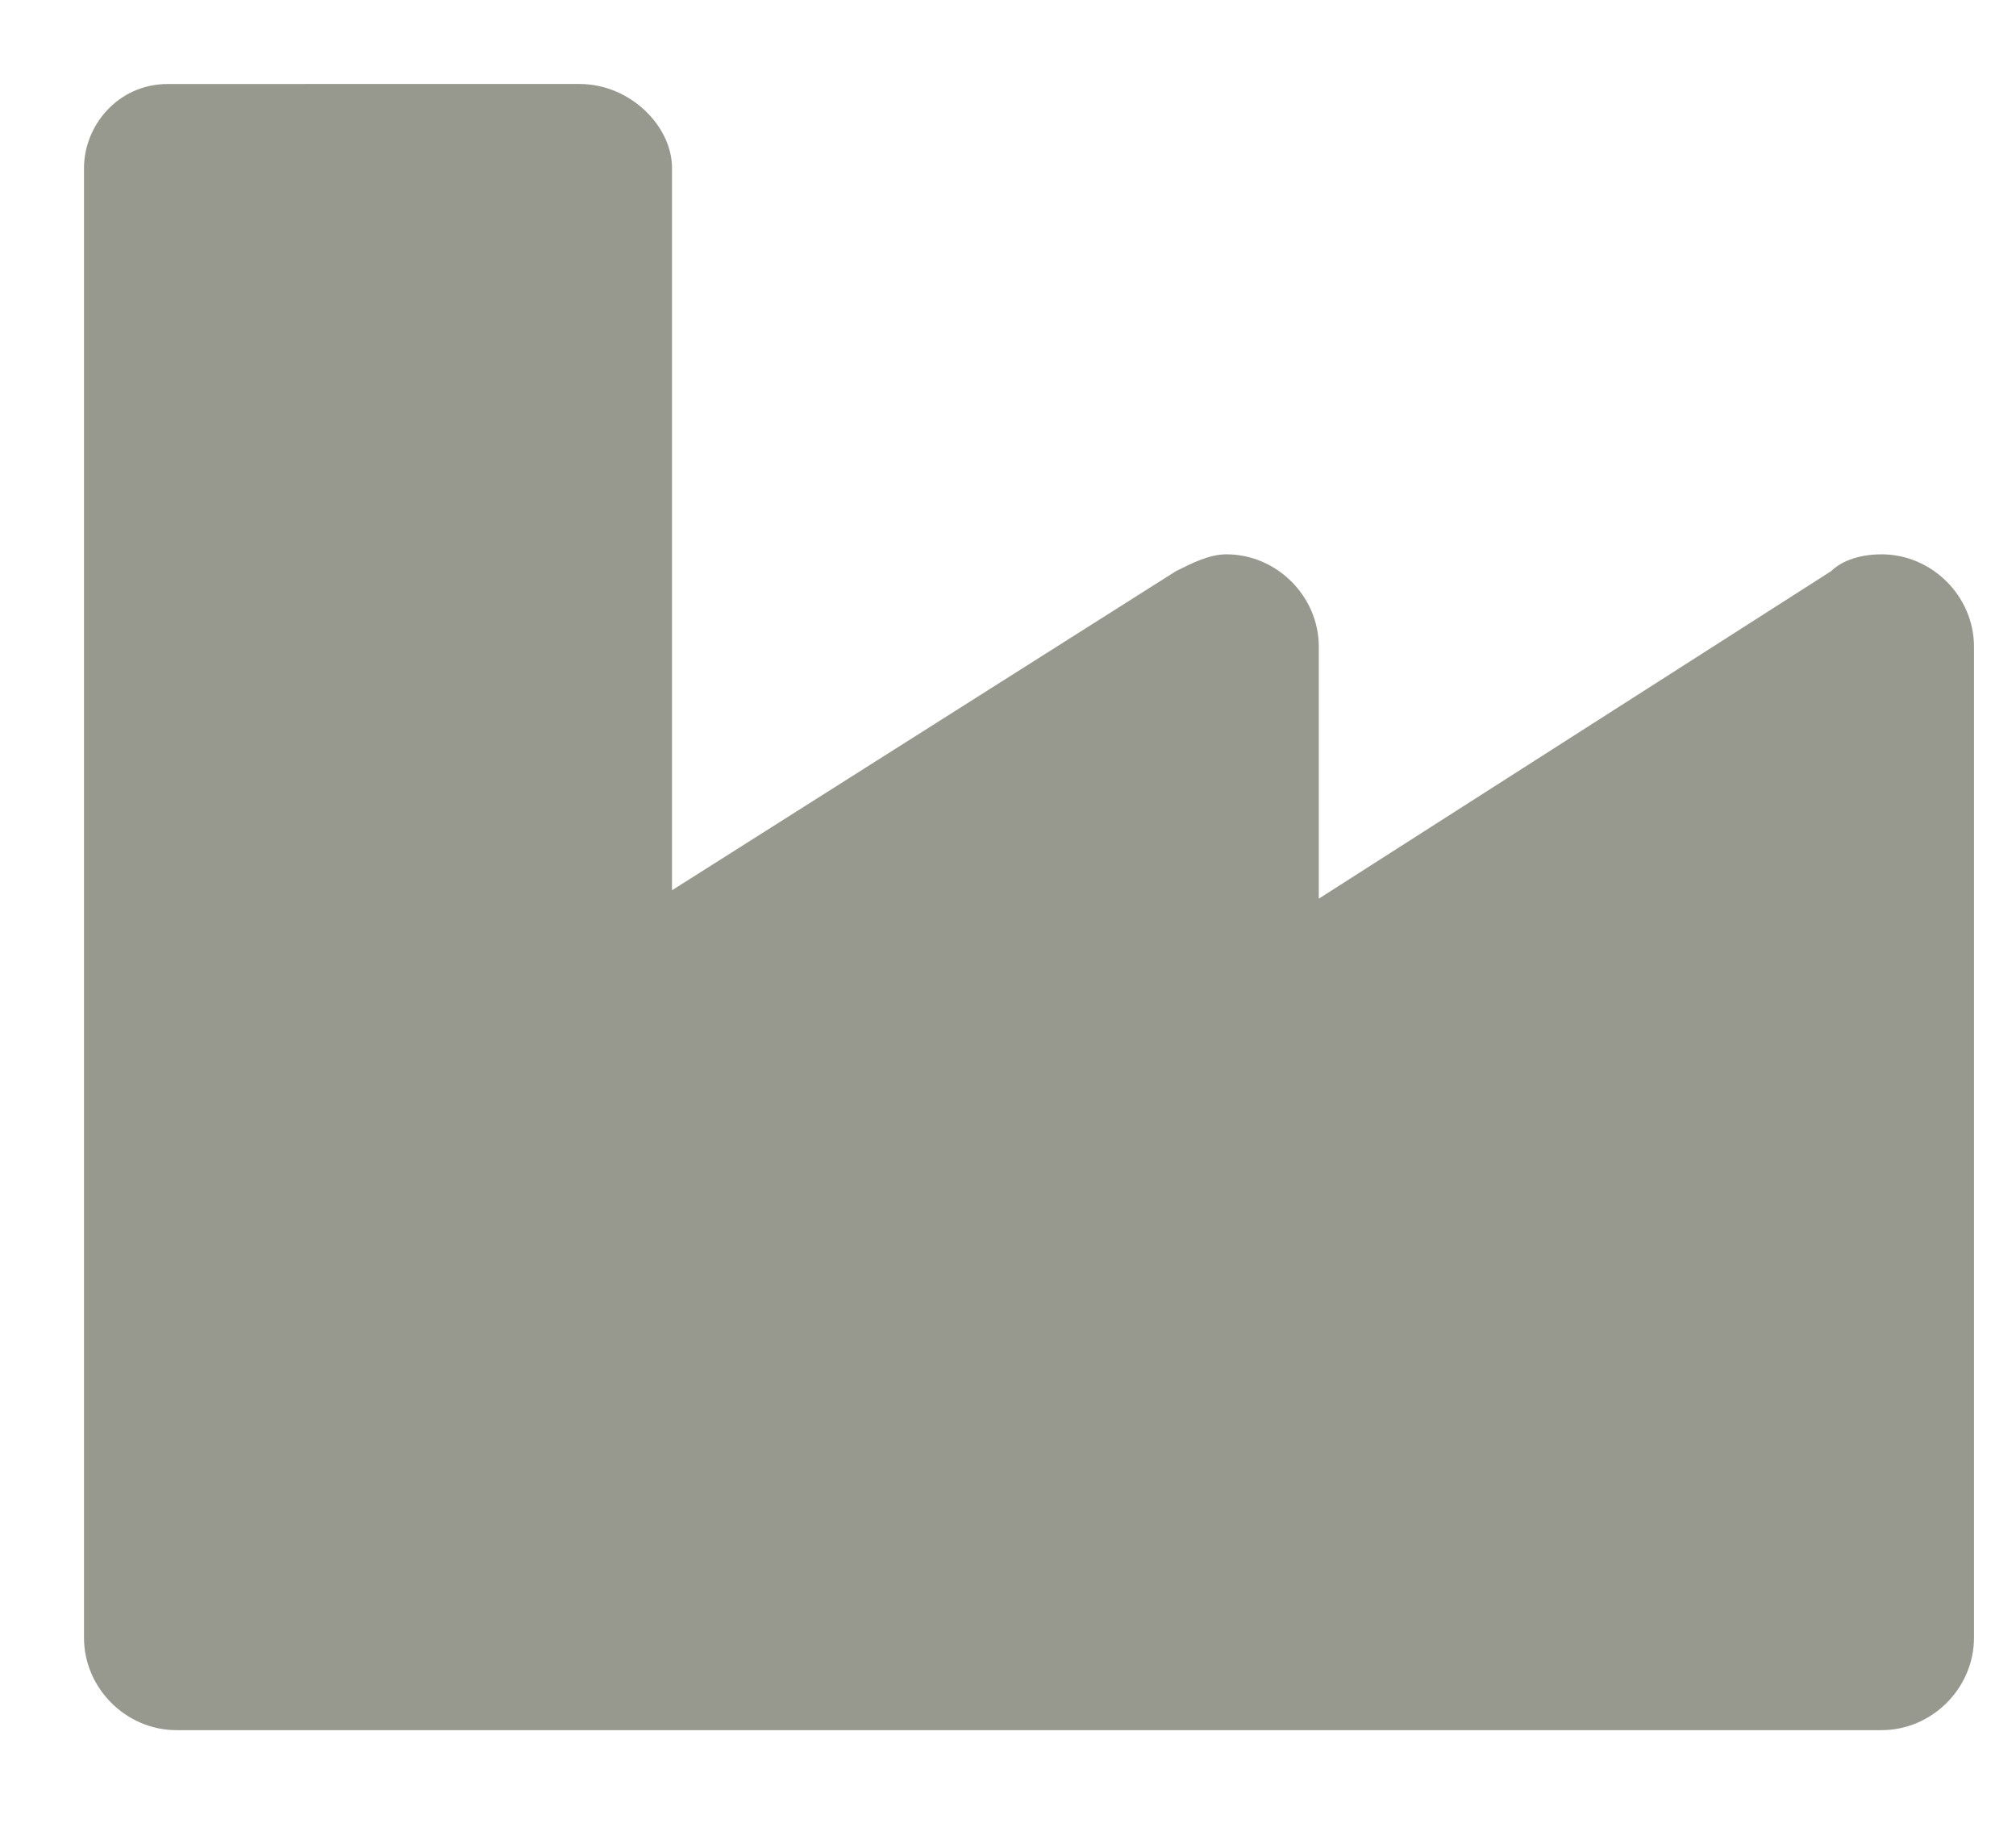
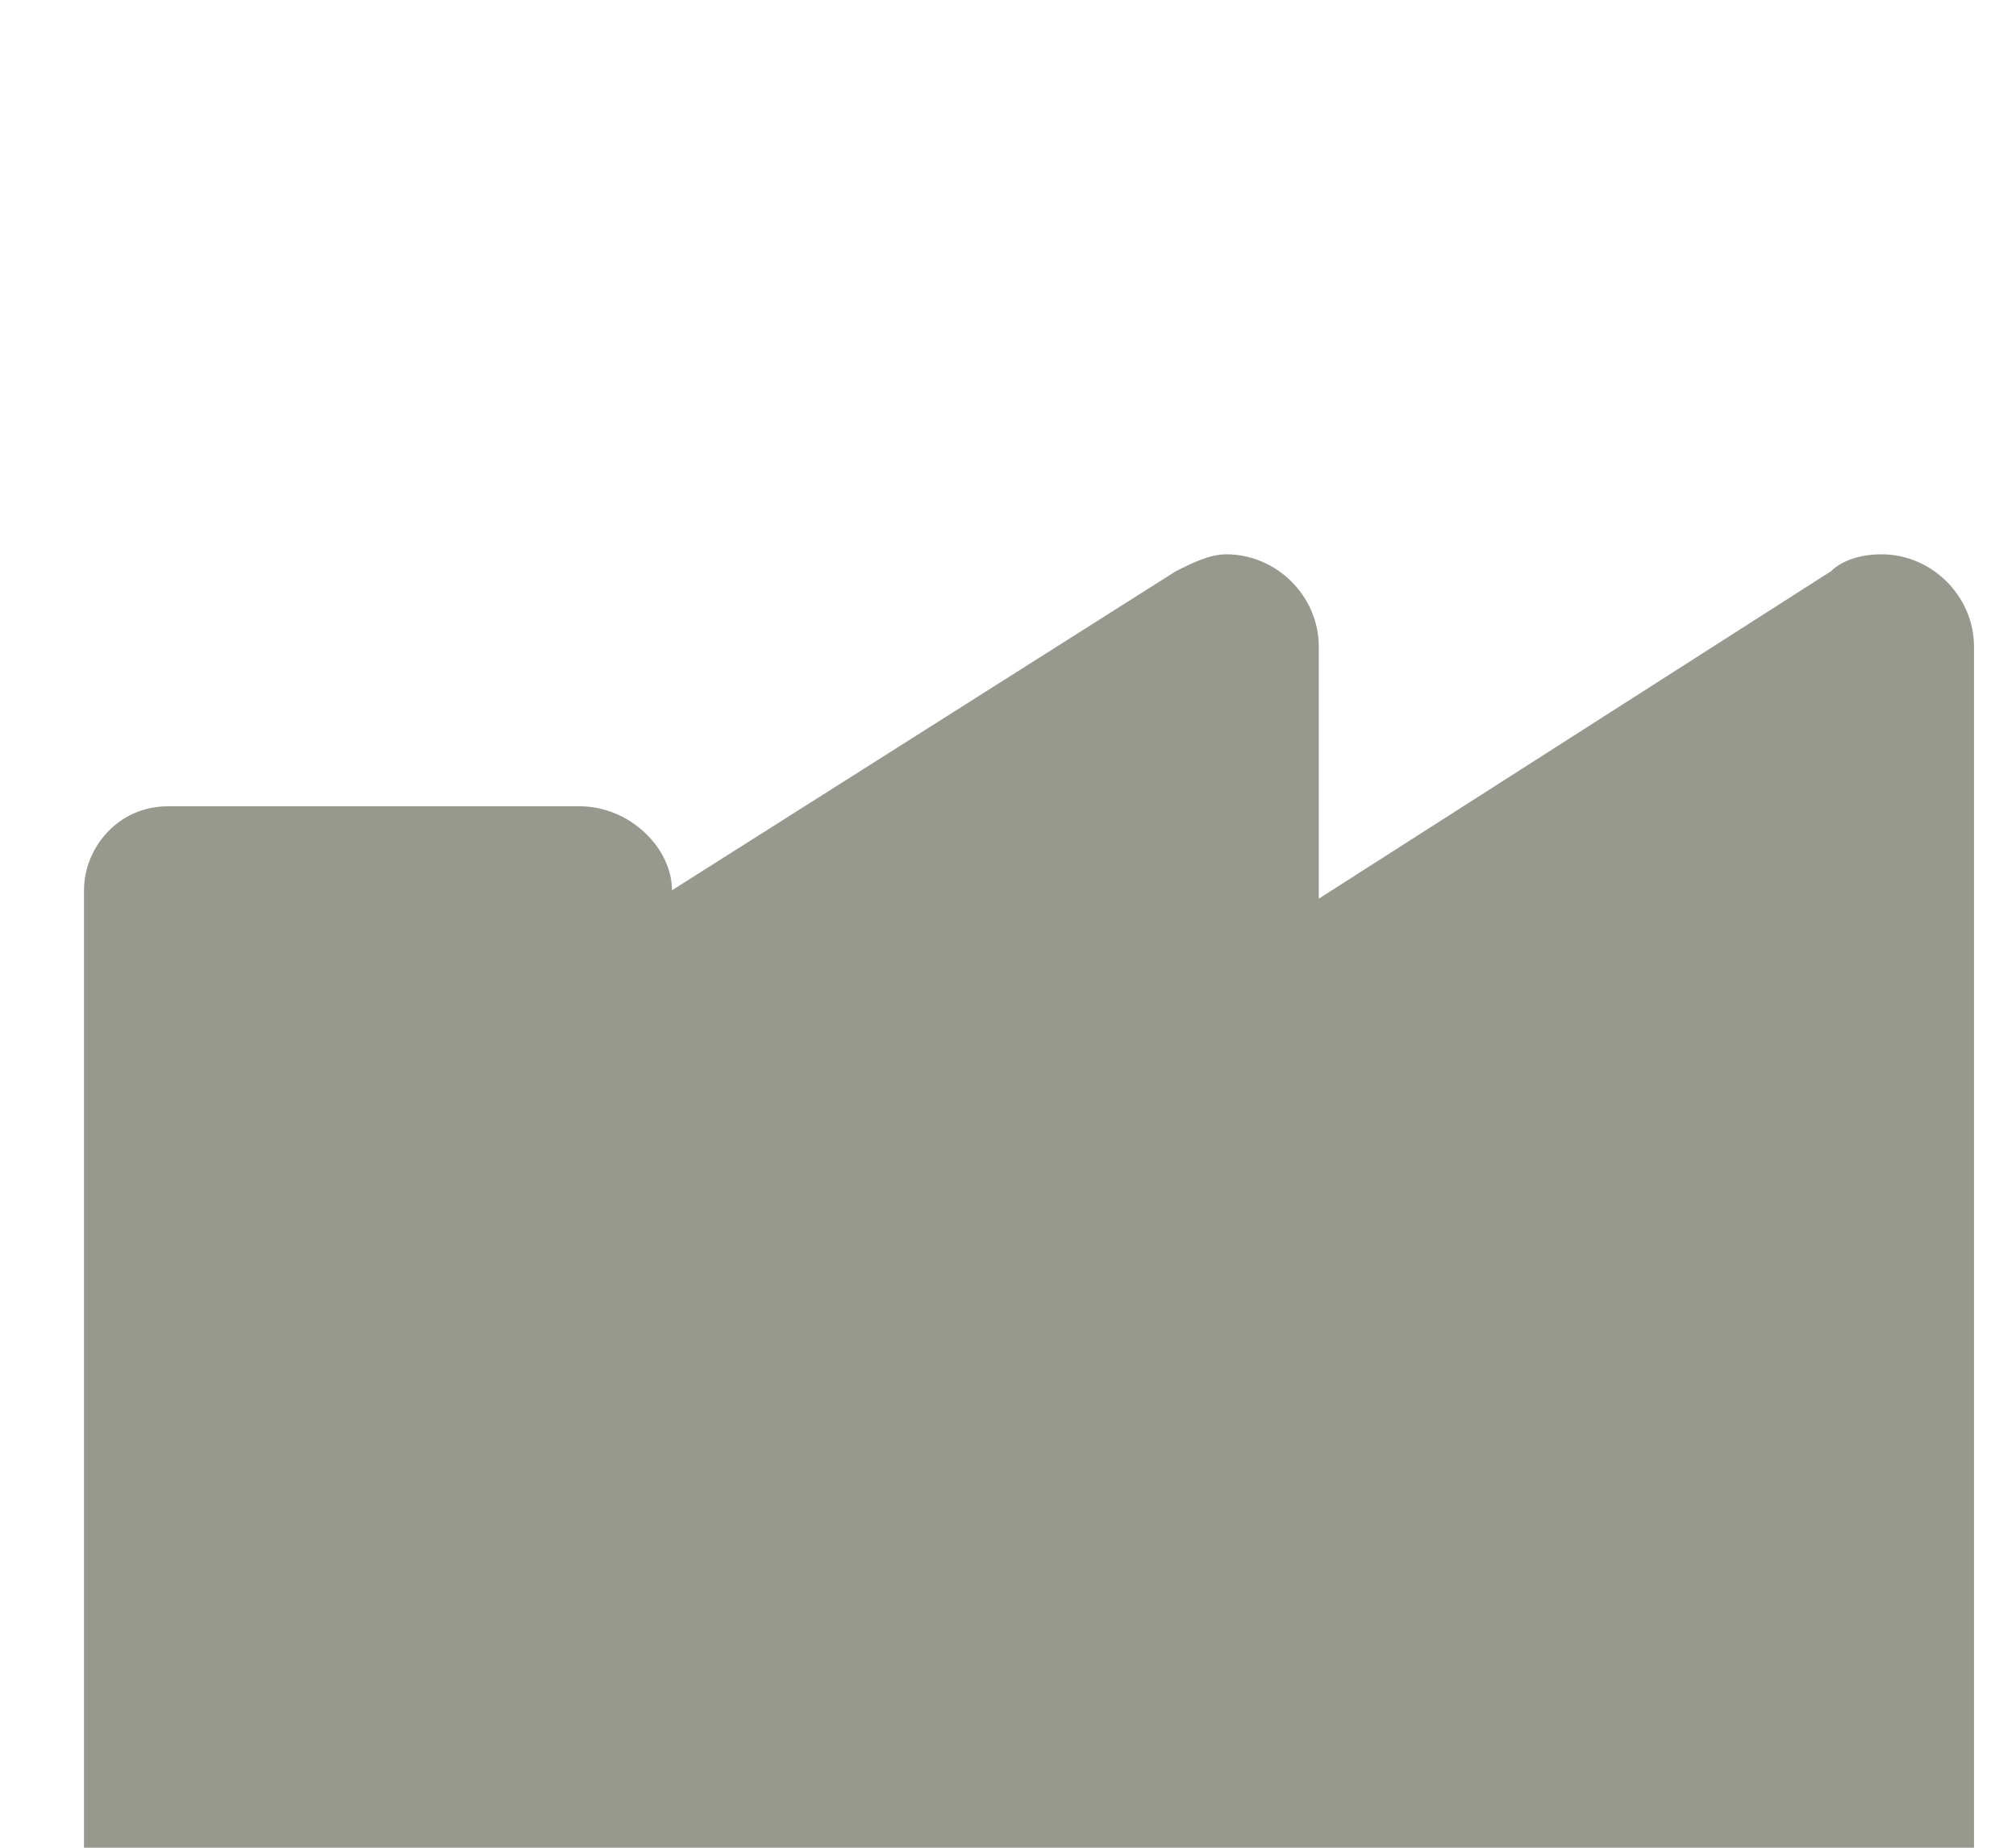
<svg xmlns="http://www.w3.org/2000/svg" viewBox="0 0 24 22">
-   <path d="M21.8 6.8l-6.1 3.9v-3c0-.6-.5-1.1-1.1-1.1-.2 0-.4.1-.6.2l-6 3.8V2c0-.5-.5-1-1.1-1H2c-.6 0-1 .5-1 1v17.5c0 .6.5 1.1 1.1 1.1h20.3c.6 0 1.1-.5 1.1-1.1V7.7c0-.6-.5-1.1-1.1-1.1-.3 0-.5.1-.6.2z" fill="#97998f" />
+   <path d="M21.8 6.8l-6.1 3.9v-3c0-.6-.5-1.1-1.1-1.1-.2 0-.4.1-.6.2l-6 3.8c0-.5-.5-1-1.1-1H2c-.6 0-1 .5-1 1v17.5c0 .6.5 1.1 1.1 1.1h20.3c.6 0 1.1-.5 1.1-1.1V7.7c0-.6-.5-1.1-1.1-1.1-.3 0-.5.1-.6.2z" fill="#97998f" />
</svg>